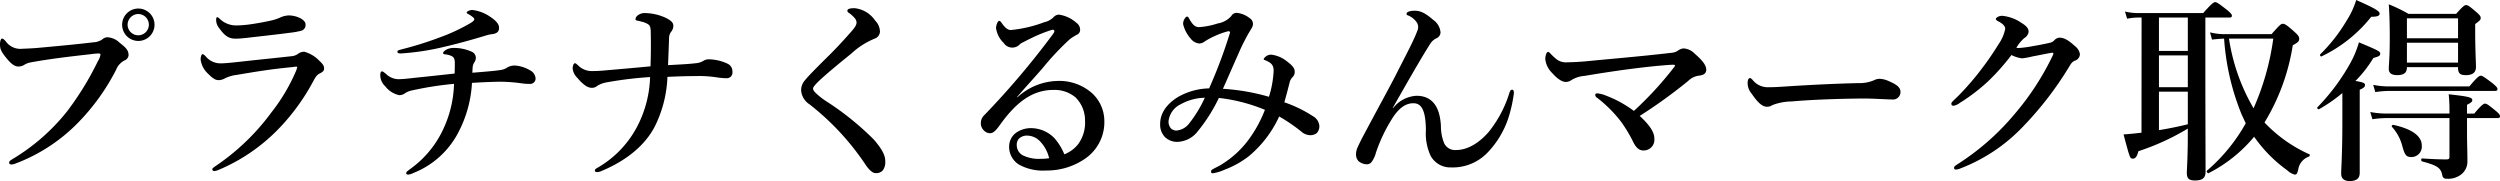
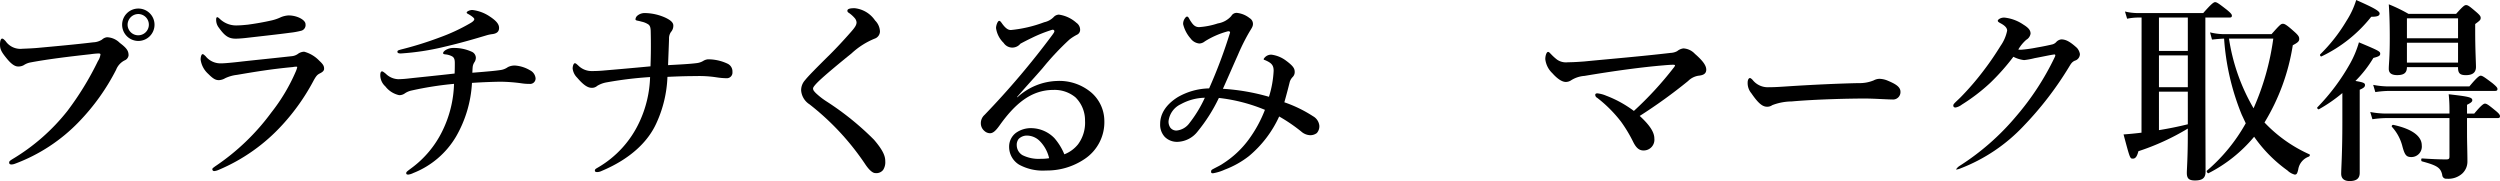
<svg xmlns="http://www.w3.org/2000/svg" width="410.014" height="29.695" viewBox="0 0 410.014 29.695">
  <g id="heading-env-kurumin" transform="translate(-703.896 -4432.364)">
    <g id="グループ_173" data-name="グループ 173">
      <path id="パス_1253" data-name="パス 1253" d="M708.919,4442.6a2.932,2.932,0,0,0-1.119.447,1.817,1.817,0,0,1-.929.224c-.544,0-1.151-.416-1.92-1.376-.863-1.055-1.055-1.5-1.055-2.239,0-.64.16-.961.352-.961.159,0,.287.129.544.385a2.952,2.952,0,0,0,2.783,1.279c.8-.031,1.569-.064,2.368-.128,3.136-.288,6.335-.575,9.247-.927a2.843,2.843,0,0,0,1.441-.449,1.41,1.41,0,0,1,.831-.383,3.112,3.112,0,0,1,2.08.927c1.152.865,1.44,1.312,1.44,2.048a1.031,1.031,0,0,1-.671.832,2.921,2.921,0,0,0-1.376,1.536,35.415,35.415,0,0,1-6.081,8.511,28.181,28.181,0,0,1-10.558,6.912,1.745,1.745,0,0,1-.481.1c-.288,0-.416-.065-.416-.352,0-.16.161-.288.512-.511a33.055,33.055,0,0,0,9.056-7.936,48.959,48.959,0,0,0,4.991-8.16,2.6,2.6,0,0,0,.416-1.088c0-.127-.159-.16-.319-.16a12.7,12.7,0,0,0-1.344.129C715.511,4441.611,711.767,4442.06,708.919,4442.6Zm20.319-6.176a2.656,2.656,0,1,1-2.656-2.657A2.649,2.649,0,0,1,729.238,4436.428Zm-4.416,0a1.744,1.744,0,1,0,1.76-1.76A1.77,1.77,0,0,0,724.822,4436.428Z" />
      <path id="パス_1254" data-name="パス 1254" d="M743.095,4442.508c1.92-.225,4.576-.481,8.639-.928a2.082,2.082,0,0,0,1.12-.449,1.876,1.876,0,0,1,.928-.287,5.352,5.352,0,0,1,2.5,1.5c.7.639.768.927.768,1.311,0,.353-.352.576-.672.736-.448.224-.64.416-1.151,1.376a34.746,34.746,0,0,1-4.993,7.04,29.753,29.753,0,0,1-10.495,7.423,2.324,2.324,0,0,1-.7.192.3.3,0,0,1-.319-.321c0-.159.256-.287.447-.447a37,37,0,0,0,9.248-8.863,29.956,29.956,0,0,0,4-6.72,3.9,3.9,0,0,0,.225-.672c0-.1-.065-.1-.225-.1a3.266,3.266,0,0,0-.511.064c-3.424.32-5.952.736-9.152,1.28a6.183,6.183,0,0,0-1.92.544,2.228,2.228,0,0,1-1.023.321c-.513,0-.9-.161-1.761-1.025a3.837,3.837,0,0,1-1.247-2.336c0-.544.159-.9.319-.9.128,0,.193.063.481.32a3.121,3.121,0,0,0,2.592,1.184C740.6,4442.764,741.976,4442.635,743.095,4442.508Zm1.536-6.112c1.183-.16,2.5-.384,3.9-.705a7.327,7.327,0,0,0,1.44-.511,3.859,3.859,0,0,1,1.248-.287c1.408,0,2.783.735,2.783,1.439a.961.961,0,0,1-.64,1.056,12.707,12.707,0,0,1-1.952.352c-1.344.192-4.8.575-7.327.864-.64.064-1.151.1-1.536.1-1.152,0-1.791-.447-2.751-1.791a2.066,2.066,0,0,1-.448-1.377c0-.223.063-.351.191-.351.1,0,.192.095.353.224a3.874,3.874,0,0,0,3.007,1.119C743.415,4436.523,744.023,4436.46,744.631,4436.4Z" />
      <path id="パス_1255" data-name="パス 1255" d="M785.975,4443.852a2.714,2.714,0,0,0,1.215-.481,2.45,2.45,0,0,1,1.216-.256,5.579,5.579,0,0,1,2.4.768,1.642,1.642,0,0,1,.928,1.312.891.891,0,0,1-.992.928,8.429,8.429,0,0,1-1.344-.1,27.2,27.2,0,0,0-3.328-.256c-.736,0-2.975.064-4.767.192a19.721,19.721,0,0,1-2.592,8.767,14.134,14.134,0,0,1-7.04,6.016,2.487,2.487,0,0,1-.8.256c-.256,0-.351-.064-.351-.225,0-.222.127-.287.8-.8a16.553,16.553,0,0,0,5.12-6.112,18.664,18.664,0,0,0,1.919-7.744,54.6,54.6,0,0,0-6.943,1.088,3.118,3.118,0,0,0-1.088.448,1.558,1.558,0,0,1-.96.32,3.889,3.889,0,0,1-2.271-1.44,2.471,2.471,0,0,1-.832-1.855c0-.385.1-.609.288-.609.128,0,.288.128.608.384a3.065,3.065,0,0,0,2.048.9,17.223,17.223,0,0,0,1.791-.128c1.761-.192,4.032-.416,7.456-.8.032-.737.032-1.185.032-1.7s-.064-.9-.448-1.12a2.9,2.9,0,0,0-1.088-.32c-.288-.031-.384-.1-.384-.191,0-.161.1-.288.352-.481a2.438,2.438,0,0,1,1.376-.384,6.926,6.926,0,0,1,2.943.609,1.1,1.1,0,0,1,.7,1.023,1.366,1.366,0,0,1-.255.737,1.756,1.756,0,0,0-.256.671c-.033.288-.033.448-.065,1.024C784.118,4444.075,785.078,4443.979,785.975,4443.852Zm-1.729-8.768c1.057.7,1.5,1.248,1.5,1.855,0,.545-.288.928-1.151,1.025a5.747,5.747,0,0,0-.9.192c-1.92.575-4.191,1.247-6.943,1.887a41.064,41.064,0,0,1-7.1,1.088c-.384,0-.576-.064-.576-.287,0-.193.129-.225.544-.352a57.723,57.723,0,0,0,6.464-2.016,30.529,30.529,0,0,0,4.928-2.3c.511-.288.672-.512.672-.672,0-.192-.48-.544-.928-.8-.193-.1-.321-.159-.321-.287,0-.16.481-.416.928-.416A6.444,6.444,0,0,1,784.246,4435.084Z" />
      <path id="パス_1256" data-name="パス 1256" d="M819.19,4442.379a1.821,1.821,0,0,1,.8-.287,7.457,7.457,0,0,1,3.264.735,1.4,1.4,0,0,1,.767,1.345.928.928,0,0,1-.9,1.023,12.042,12.042,0,0,1-1.792-.16,18.369,18.369,0,0,0-3.328-.191c-1.247,0-2.592.031-4.64.127a19.867,19.867,0,0,1-1.823,7.615c-1.344,2.977-4.224,5.824-8.96,7.809a1.847,1.847,0,0,1-.735.191c-.225,0-.384-.065-.384-.225,0-.256.159-.319.479-.511a16.761,16.761,0,0,0,6.816-7.455,18.628,18.628,0,0,0,1.76-7.392,61.688,61.688,0,0,0-7.1.864,4.434,4.434,0,0,0-1.567.576,1.272,1.272,0,0,1-.928.321c-.7,0-1.441-.576-2.368-1.664a2.493,2.493,0,0,1-.737-1.5c0-.416.161-.865.353-.865.16,0,.256.1.544.353a3.1,3.1,0,0,0,2.336.928c.64,0,1.344-.033,2.015-.1,2.272-.192,4.448-.384,7.52-.672.063-1.856.063-2.815.063-3.3,0-.576,0-1.343-.031-2.559-.032-.512-.1-.769-.352-.992a3.255,3.255,0,0,0-1.152-.48,6.514,6.514,0,0,0-.672-.16c-.127-.032-.32-.065-.32-.225a.891.891,0,0,1,.288-.575,1.862,1.862,0,0,1,1.248-.448,8.451,8.451,0,0,1,3.392.767c.8.385,1.279.769,1.279,1.281a1.541,1.541,0,0,1-.384,1.055,1.8,1.8,0,0,0-.319,1.12c-.032,1.088-.1,2.656-.16,4.32,1.792-.1,3.743-.192,4.831-.352A2.668,2.668,0,0,0,819.19,4442.379Z" />
      <path id="パス_1257" data-name="パス 1257" d="M844.375,4436.012a1.252,1.252,0,0,0-.353-.737,4.769,4.769,0,0,0-.863-.767c-.16-.1-.288-.192-.288-.384,0-.353.576-.416,1.184-.416a4.621,4.621,0,0,1,3.359,2.016,2.672,2.672,0,0,1,.8,1.792,1.271,1.271,0,0,1-.864,1.183,12.515,12.515,0,0,0-3.808,2.432c-1.664,1.345-4.288,3.488-5.5,4.672-.448.448-.8.864-.8,1.056,0,.321.193.48.416.736a12.036,12.036,0,0,0,1.7,1.344,46.466,46.466,0,0,1,7.871,6.335c1.536,1.792,1.855,2.72,1.855,3.52a2.312,2.312,0,0,1-.351,1.44,1.413,1.413,0,0,1-1.313.512c-.351,0-.96-.416-1.7-1.568a42.3,42.3,0,0,0-9.056-9.7,2.973,2.973,0,0,1-1.376-2.271,2.437,2.437,0,0,1,.641-1.695c.447-.577,1.632-1.793,4.255-4.385.832-.832,1.952-2.016,3.3-3.551C844.215,4436.748,844.375,4436.4,844.375,4436.012Z" />
      <path id="パス_1258" data-name="パス 1258" d="M870.743,4448.331a10.042,10.042,0,0,1,6.495-2.688,8.123,8.123,0,0,1,5.664,1.92,6.2,6.2,0,0,1,2.112,4.576,7.256,7.256,0,0,1-3.232,6.3,11.037,11.037,0,0,1-6.335,1.888,8.085,8.085,0,0,1-4.416-.96,3.414,3.414,0,0,1-1.632-2.944,2.817,2.817,0,0,1,1.121-2.272,4.228,4.228,0,0,1,2.655-.767,5.394,5.394,0,0,1,3.647,1.632,9.593,9.593,0,0,1,1.632,2.655,5.359,5.359,0,0,0,2.24-1.631,5.932,5.932,0,0,0,1.153-3.873,5.283,5.283,0,0,0-1.569-3.839,5.365,5.365,0,0,0-3.615-1.216c-3.712,0-6.368,2.367-8.832,5.823-.64.9-1.088,1.281-1.567,1.281a1.393,1.393,0,0,1-.928-.385,1.621,1.621,0,0,1-.576-1.184,1.813,1.813,0,0,1,.607-1.439,134.15,134.15,0,0,0,11.1-13.088c.223-.319.351-.479.351-.639s-.159-.289-.384-.224a22.5,22.5,0,0,0-3.359,1.344c-.8.384-1.28.64-1.824.927a1.7,1.7,0,0,1-2.752-.128,4.185,4.185,0,0,1-1.247-2.431c0-.48.287-1.185.512-1.185.191,0,.319.225.576.576.544.705.927.928,1.344.928a21.223,21.223,0,0,0,5.471-1.279,3.065,3.065,0,0,0,1.535-.832,1.227,1.227,0,0,1,.865-.416,5.446,5.446,0,0,1,2.879,1.343,1.39,1.39,0,0,1,.609,1.121.875.875,0,0,1-.513.832,7.506,7.506,0,0,0-1.248.8,44.373,44.373,0,0,0-4.383,4.672c-1.472,1.7-2.624,2.912-4.192,4.737Zm3.712,7.2a2.991,2.991,0,0,0-2.016-.927,1.887,1.887,0,0,0-1.472.543,1.534,1.534,0,0,0-.32,1.024,1.926,1.926,0,0,0,.928,1.633,5.94,5.94,0,0,0,3.008.607,8.044,8.044,0,0,0,1.376-.1A5.868,5.868,0,0,0,874.455,4455.53Z" />
      <path id="パス_1259" data-name="パス 1259" d="M919.254,4451.435a2.012,2.012,0,0,1,1.024,1.567,1.686,1.686,0,0,1-.416,1.185,1.777,1.777,0,0,1-1.088.352,2.342,2.342,0,0,1-1.472-.608,27.081,27.081,0,0,0-3.615-2.464,18.4,18.4,0,0,1-4.96,6.5,15.009,15.009,0,0,1-3.936,2.207,7.8,7.8,0,0,1-1.952.607c-.192,0-.319-.031-.319-.256,0-.16.031-.287.288-.416.639-.351,1.215-.607,1.631-.9a15.7,15.7,0,0,0,4.255-3.968,20.871,20.871,0,0,0,2.657-4.863,27.685,27.685,0,0,0-7.552-1.952,27.061,27.061,0,0,1-3.487,5.5,4.348,4.348,0,0,1-3.264,1.7,2.838,2.838,0,0,1-2.112-.8,2.927,2.927,0,0,1-.768-2.143c0-1.6.895-3.136,2.88-4.384a10.712,10.712,0,0,1,5.151-1.44,81.8,81.8,0,0,0,3.424-9.119c.064-.224-.192-.289-.416-.224a13.775,13.775,0,0,0-3.712,1.631,1.532,1.532,0,0,1-.9.353,2.021,2.021,0,0,1-1.441-.832,5.468,5.468,0,0,1-1.216-2.336,1.53,1.53,0,0,1,.224-.864c.1-.16.257-.384.416-.384.192,0,.288.224.48.576.384.576.705,1.152,1.5,1.152a12.42,12.42,0,0,0,3.072-.609,3.707,3.707,0,0,0,2.208-1.215.987.987,0,0,1,.927-.511,4.042,4.042,0,0,1,2.08.863,1.1,1.1,0,0,1,.544.928c0,.511-.255.736-.8,1.7a33.831,33.831,0,0,0-1.664,3.391c-.832,1.856-1.5,3.424-2.464,5.568a34.91,34.91,0,0,1,7.551,1.311,16.812,16.812,0,0,0,.768-4.255c0-.9-.319-1.28-1.344-1.727-.191-.1-.288-.033-.288-.225a1.411,1.411,0,0,1,1.28-.7,5.039,5.039,0,0,1,2.4.992c1.216.9,1.408,1.312,1.408,1.857a1.137,1.137,0,0,1-.32.8,2.037,2.037,0,0,0-.48.768c-.351,1.407-.576,2.24-.9,3.392A21.349,21.349,0,0,1,919.254,4451.435Zm-21.694-1.984a3.52,3.52,0,0,0-2.016,2.783,1.729,1.729,0,0,0,.288,1.057,1.226,1.226,0,0,0,1.056.48,2.951,2.951,0,0,0,2.08-1.216,20.526,20.526,0,0,0,2.527-4.16A8.5,8.5,0,0,0,897.56,4449.451Z" />
-       <path id="パス_1260" data-name="パス 1260" d="M932.375,4450.091a5.212,5.212,0,0,1,3.84-2.017c2.368,0,3.84,1.537,4,4.992a7.365,7.365,0,0,0,.544,2.817,1.984,1.984,0,0,0,1.92,1.088c1.887,0,3.775-1.12,5.407-3.008a19.332,19.332,0,0,0,3.36-6.368c.128-.352.192-.512.448-.512.224,0,.288.192.288.576a23.011,23.011,0,0,1-.928,4.128,14.989,14.989,0,0,1-3.328,5.535,7.907,7.907,0,0,1-6.047,2.5,3.671,3.671,0,0,1-3.36-1.92,8.7,8.7,0,0,1-.768-4.191c-.032-3.168-.672-4.416-2.048-4.416-1.28,0-2.336.8-3.328,2.272a26.056,26.056,0,0,0-2.815,5.824,4.4,4.4,0,0,1-.737,1.567.964.964,0,0,1-.767.353,2.175,2.175,0,0,1-1.344-.513,1.537,1.537,0,0,1-.416-.96,2.818,2.818,0,0,1,.256-1.312c.16-.352.544-1.184,1.12-2.239,2.624-4.928,4.191-7.744,5.183-9.7,2.048-4.032,2.848-5.473,3.52-7.233a1.425,1.425,0,0,0-.256-1.5,3.245,3.245,0,0,0-1.216-.928c-.224-.1-.32-.065-.32-.288,0-.352.608-.512,1.344-.512.864,0,1.632.288,3.072,1.536a2.751,2.751,0,0,1,1.151,2.016,1.089,1.089,0,0,1-.735.992,2.5,2.5,0,0,0-1.024.992c-1.408,2.207-3.583,6.016-6.079,10.4Z" />
      <path id="パス_1261" data-name="パス 1261" d="M978.391,4443.467a1,1,0,0,0,.223-.383c0-.064-.128-.1-.32-.1-.319,0-.863.033-1.6.1-3.456.287-8.031.9-12.926,1.727a4.71,4.71,0,0,0-2.176.705,1.578,1.578,0,0,1-.9.287c-.447,0-1.183-.287-2.208-1.44a3.738,3.738,0,0,1-1.151-2.3c0-.609.224-1.185.448-1.185.159,0,.224.1.48.353a7.975,7.975,0,0,0,1.024.927,2.57,2.57,0,0,0,1.76.416c.607,0,1.376-.032,2.655-.128,4.576-.447,9.279-.832,14.207-1.408a2.5,2.5,0,0,0,1.056-.287,2.018,2.018,0,0,1,1.024-.449,2.775,2.775,0,0,1,1.888.9c1.44,1.248,1.856,1.985,1.856,2.592,0,.768-.672.928-1.312.992a3.092,3.092,0,0,0-1.664.864,84.061,84.061,0,0,1-7.936,5.728c1.632,1.5,2.4,2.655,2.4,3.711a1.758,1.758,0,0,1-1.792,1.952c-.8,0-1.281-.575-1.728-1.5a22.8,22.8,0,0,0-1.952-3.231,21.5,21.5,0,0,0-3.9-3.9.558.558,0,0,1-.321-.48c0-.16.1-.256.352-.256a5.012,5.012,0,0,1,1.44.384,18.45,18.45,0,0,1,4.543,2.5A56.306,56.306,0,0,0,978.391,4443.467Z" />
      <path id="パス_1262" data-name="パス 1262" d="M1014.422,4448.684c-.992,0-3.168-.161-4.735-.161-2.529,0-8.032.127-11.968.48a9.061,9.061,0,0,0-3.167.608,1.391,1.391,0,0,1-.864.256c-.833,0-1.568-.768-2.56-2.208a2.6,2.6,0,0,1-.608-1.727c0-.513.192-.769.383-.769.1,0,.257.128.416.288a3.161,3.161,0,0,0,2.689,1.216c.863,0,1.471-.032,3.359-.16,3.968-.256,8.192-.448,11.327-.512a6.107,6.107,0,0,0,2.5-.448,2.139,2.139,0,0,1,.9-.256,3.691,3.691,0,0,1,1.44.32c1.216.512,2.048.993,2.048,1.791A1.216,1.216,0,0,1,1014.422,4448.684Z" />
-       <path id="パス_1263" data-name="パス 1263" d="M1045.014,4441.228a1.142,1.142,0,0,1-.831,1.087c-.513.224-.673.576-.993,1.088a55.05,55.05,0,0,1-7.391,9.6,28.029,28.029,0,0,1-10.367,6.977,2.112,2.112,0,0,1-.737.191c-.191,0-.319-.065-.319-.288s.159-.319.544-.575a40.5,40.5,0,0,0,9.343-8.192,43.775,43.775,0,0,0,6.3-9.664,1.018,1.018,0,0,0,.1-.32.145.145,0,0,0-.159-.127c-.769.1-1.824.351-3.232.607a13.1,13.1,0,0,1-1.728.321,5.15,5.15,0,0,1-1.76-.545,35.993,35.993,0,0,1-3.807,4.289,30.376,30.376,0,0,1-4.64,3.551,2.49,2.49,0,0,1-1.024.48c-.289,0-.384-.129-.384-.352,0-.256.448-.576,1.216-1.344a44.652,44.652,0,0,0,3.967-4.64c.9-1.183,1.76-2.464,2.592-3.808a6.541,6.541,0,0,0,1.056-2.463c0-.544-.544-.928-1.152-1.248-.288-.161-.384-.256-.384-.384,0-.16.416-.512,1.056-.512a6.757,6.757,0,0,1,3.136,1.151c.992.609,1.184,1.025,1.184,1.5a1.429,1.429,0,0,1-.7.993,6.36,6.36,0,0,0-1.312,1.6,2.135,2.135,0,0,0,.48.032,21.331,21.331,0,0,0,2.5-.352c1.311-.223,2.143-.415,2.559-.512a1.313,1.313,0,0,0,.672-.383,1.325,1.325,0,0,1,.832-.449c.769,0,1.473.385,2.592,1.408A2.061,2.061,0,0,1,1045.014,4441.228Z" />
+       <path id="パス_1263" data-name="パス 1263" d="M1045.014,4441.228a1.142,1.142,0,0,1-.831,1.087c-.513.224-.673.576-.993,1.088a55.05,55.05,0,0,1-7.391,9.6,28.029,28.029,0,0,1-10.367,6.977,2.112,2.112,0,0,1-.737.191s.159-.319.544-.575a40.5,40.5,0,0,0,9.343-8.192,43.775,43.775,0,0,0,6.3-9.664,1.018,1.018,0,0,0,.1-.32.145.145,0,0,0-.159-.127c-.769.1-1.824.351-3.232.607a13.1,13.1,0,0,1-1.728.321,5.15,5.15,0,0,1-1.76-.545,35.993,35.993,0,0,1-3.807,4.289,30.376,30.376,0,0,1-4.64,3.551,2.49,2.49,0,0,1-1.024.48c-.289,0-.384-.129-.384-.352,0-.256.448-.576,1.216-1.344a44.652,44.652,0,0,0,3.967-4.64c.9-1.183,1.76-2.464,2.592-3.808a6.541,6.541,0,0,0,1.056-2.463c0-.544-.544-.928-1.152-1.248-.288-.161-.384-.256-.384-.384,0-.16.416-.512,1.056-.512a6.757,6.757,0,0,1,3.136,1.151c.992.609,1.184,1.025,1.184,1.5a1.429,1.429,0,0,1-.7.993,6.36,6.36,0,0,0-1.312,1.6,2.135,2.135,0,0,0,.48.032,21.331,21.331,0,0,0,2.5-.352c1.311-.223,2.143-.415,2.559-.512a1.313,1.313,0,0,0,.672-.383,1.325,1.325,0,0,1,.832-.449c.769,0,1.473.385,2.592,1.408A2.061,2.061,0,0,1,1045.014,4441.228Z" />
      <path id="パス_1264" data-name="パス 1264" d="M1055.128,4435.244h-.672a8.859,8.859,0,0,0-1.7.192l-.352-1.184a9.045,9.045,0,0,0,2.112.256h10.719c1.344-1.535,1.728-1.792,1.951-1.792.289,0,.641.257,1.92,1.248.577.479.832.735.832.96s-.095.32-.416.32h-3.935v9.055c0,6.111.032,13.7.032,16.222,0,1.025-.512,1.441-1.727,1.441-.993,0-1.345-.319-1.345-1.248,0-.609.16-2.495.16-6.239v-1.024a39.013,39.013,0,0,1-8.1,3.711c-.224.864-.48,1.217-.9,1.217-.48,0-.48,0-1.536-3.969.9-.063,1.92-.16,2.944-.287Zm2.848,5.471h4.735v-5.471h-4.735Zm0,5.952h4.735v-5.216h-4.735Zm0,7.04c1.6-.256,3.168-.576,4.735-.961V4447.4h-4.735Zm18.462-15.743c1.312-1.472,1.536-1.7,1.856-1.7.288,0,.608.16,1.824,1.248.8.7.863.927.863,1.248,0,.383-.255.607-1.055,1.023a34.626,34.626,0,0,1-4.64,12.672,23.128,23.128,0,0,0,7.36,5.215c.16.064.064.32-.1.385a2.661,2.661,0,0,0-1.728,2.111c-.16.672-.257.832-.576.832a2.675,2.675,0,0,1-1.184-.672,22.927,22.927,0,0,1-5.471-5.535,23.714,23.714,0,0,1-7.488,5.982c-.128.065-.384-.319-.256-.416a28.444,28.444,0,0,0,6.368-7.775l-.672-1.44a40.052,40.052,0,0,1-2.88-12.447c-.768.032-1.408.1-1.984.16l-.321-1.183a10.023,10.023,0,0,0,2.817.288Zm-6.975.735a32.055,32.055,0,0,0,4.031,11.424,42.171,42.171,0,0,0,3.233-11.424Z" />
      <path id="パス_1265" data-name="パス 1265" d="M1088.056,4447.627a25.131,25.131,0,0,1-3.84,2.656c-.128.064-.384-.192-.256-.32a34.106,34.106,0,0,0,5.376-7.2,16.282,16.282,0,0,0,1.439-3.456c3.36,1.407,3.488,1.5,3.488,1.887,0,.321-.256.449-1.119.672a19.49,19.49,0,0,1-2.945,3.776c1.344.224,1.569.352,1.569.671,0,.29-.193.481-.865.769v13.631c0,.929-.544,1.345-1.664,1.345-.735,0-1.376-.289-1.376-1.217,0-.832.193-3.36.193-8.415Zm4.735-12.512a22.985,22.985,0,0,1-8.159,6.5c-.16.065-.32-.256-.193-.351a26.863,26.863,0,0,0,4.289-5.473,13.725,13.725,0,0,0,1.6-3.423c2.817,1.247,3.84,1.792,3.84,2.208C1094.167,4434.956,1093.815,4435.115,1092.791,4435.115Zm15.711,19.168c0,1.5.064,3.007.064,4.511a2.671,2.671,0,0,1-.832,2.017,3.392,3.392,0,0,1-2.559.863.641.641,0,0,1-.737-.608c-.255-1.216-.864-1.568-3.328-2.24-.159-.032-.159-.48,0-.48,1.536.1,2.752.16,3.968.16.448,0,.544-.1.544-.48v-6.3h-10.27a17.648,17.648,0,0,0-2.369.191l-.352-1.184a14.13,14.13,0,0,0,2.656.256h10.335v-.767a22.179,22.179,0,0,0-.128-2.4c3.392.385,3.872.513,3.872.993,0,.224-.223.416-.864.736v1.439h1.185c1.151-1.375,1.535-1.631,1.759-1.631.288,0,.64.256,1.728,1.152.479.384.736.672.736.9s-.1.321-.416.321H1108.5Zm.384-7.744c1.248-1.5,1.632-1.76,1.856-1.76.288,0,.64.256,1.92,1.216.576.48.832.735.832.96s-.1.32-.416.32h-17.343a15.879,15.879,0,0,0-2.272.192l-.352-1.184a13.592,13.592,0,0,0,2.592.256Zm-10.24-3.168c0,.928-.479,1.313-1.6,1.313-.9,0-1.376-.321-1.376-1.025,0-.832.16-1.7.16-5.087,0-1.824-.032-3.648-.16-5.5a24.9,24.9,0,0,1,3.232,1.568h7.807c1.12-1.247,1.376-1.441,1.632-1.441.32,0,.576.194,1.7,1.153.512.448.7.672.7.927,0,.321-.064.416-.9,1.025v1.151c0,3.072.128,5.184.128,5.889,0,.9-.544,1.344-1.663,1.344-.96,0-1.281-.321-1.281-1.248v-.065Zm.737,14.751c-.832,0-1.088-.319-1.472-1.727a7.458,7.458,0,0,0-1.728-3.233c-.1-.127.064-.351.224-.319,3.264.7,4.672,1.952,4.672,3.359A1.713,1.713,0,0,1,1099.383,4458.122Zm7.647-22.75h-8.384v3.264h8.384Zm0,4h-8.384v3.264h8.384Z" />
    </g>
  </g>
</svg>